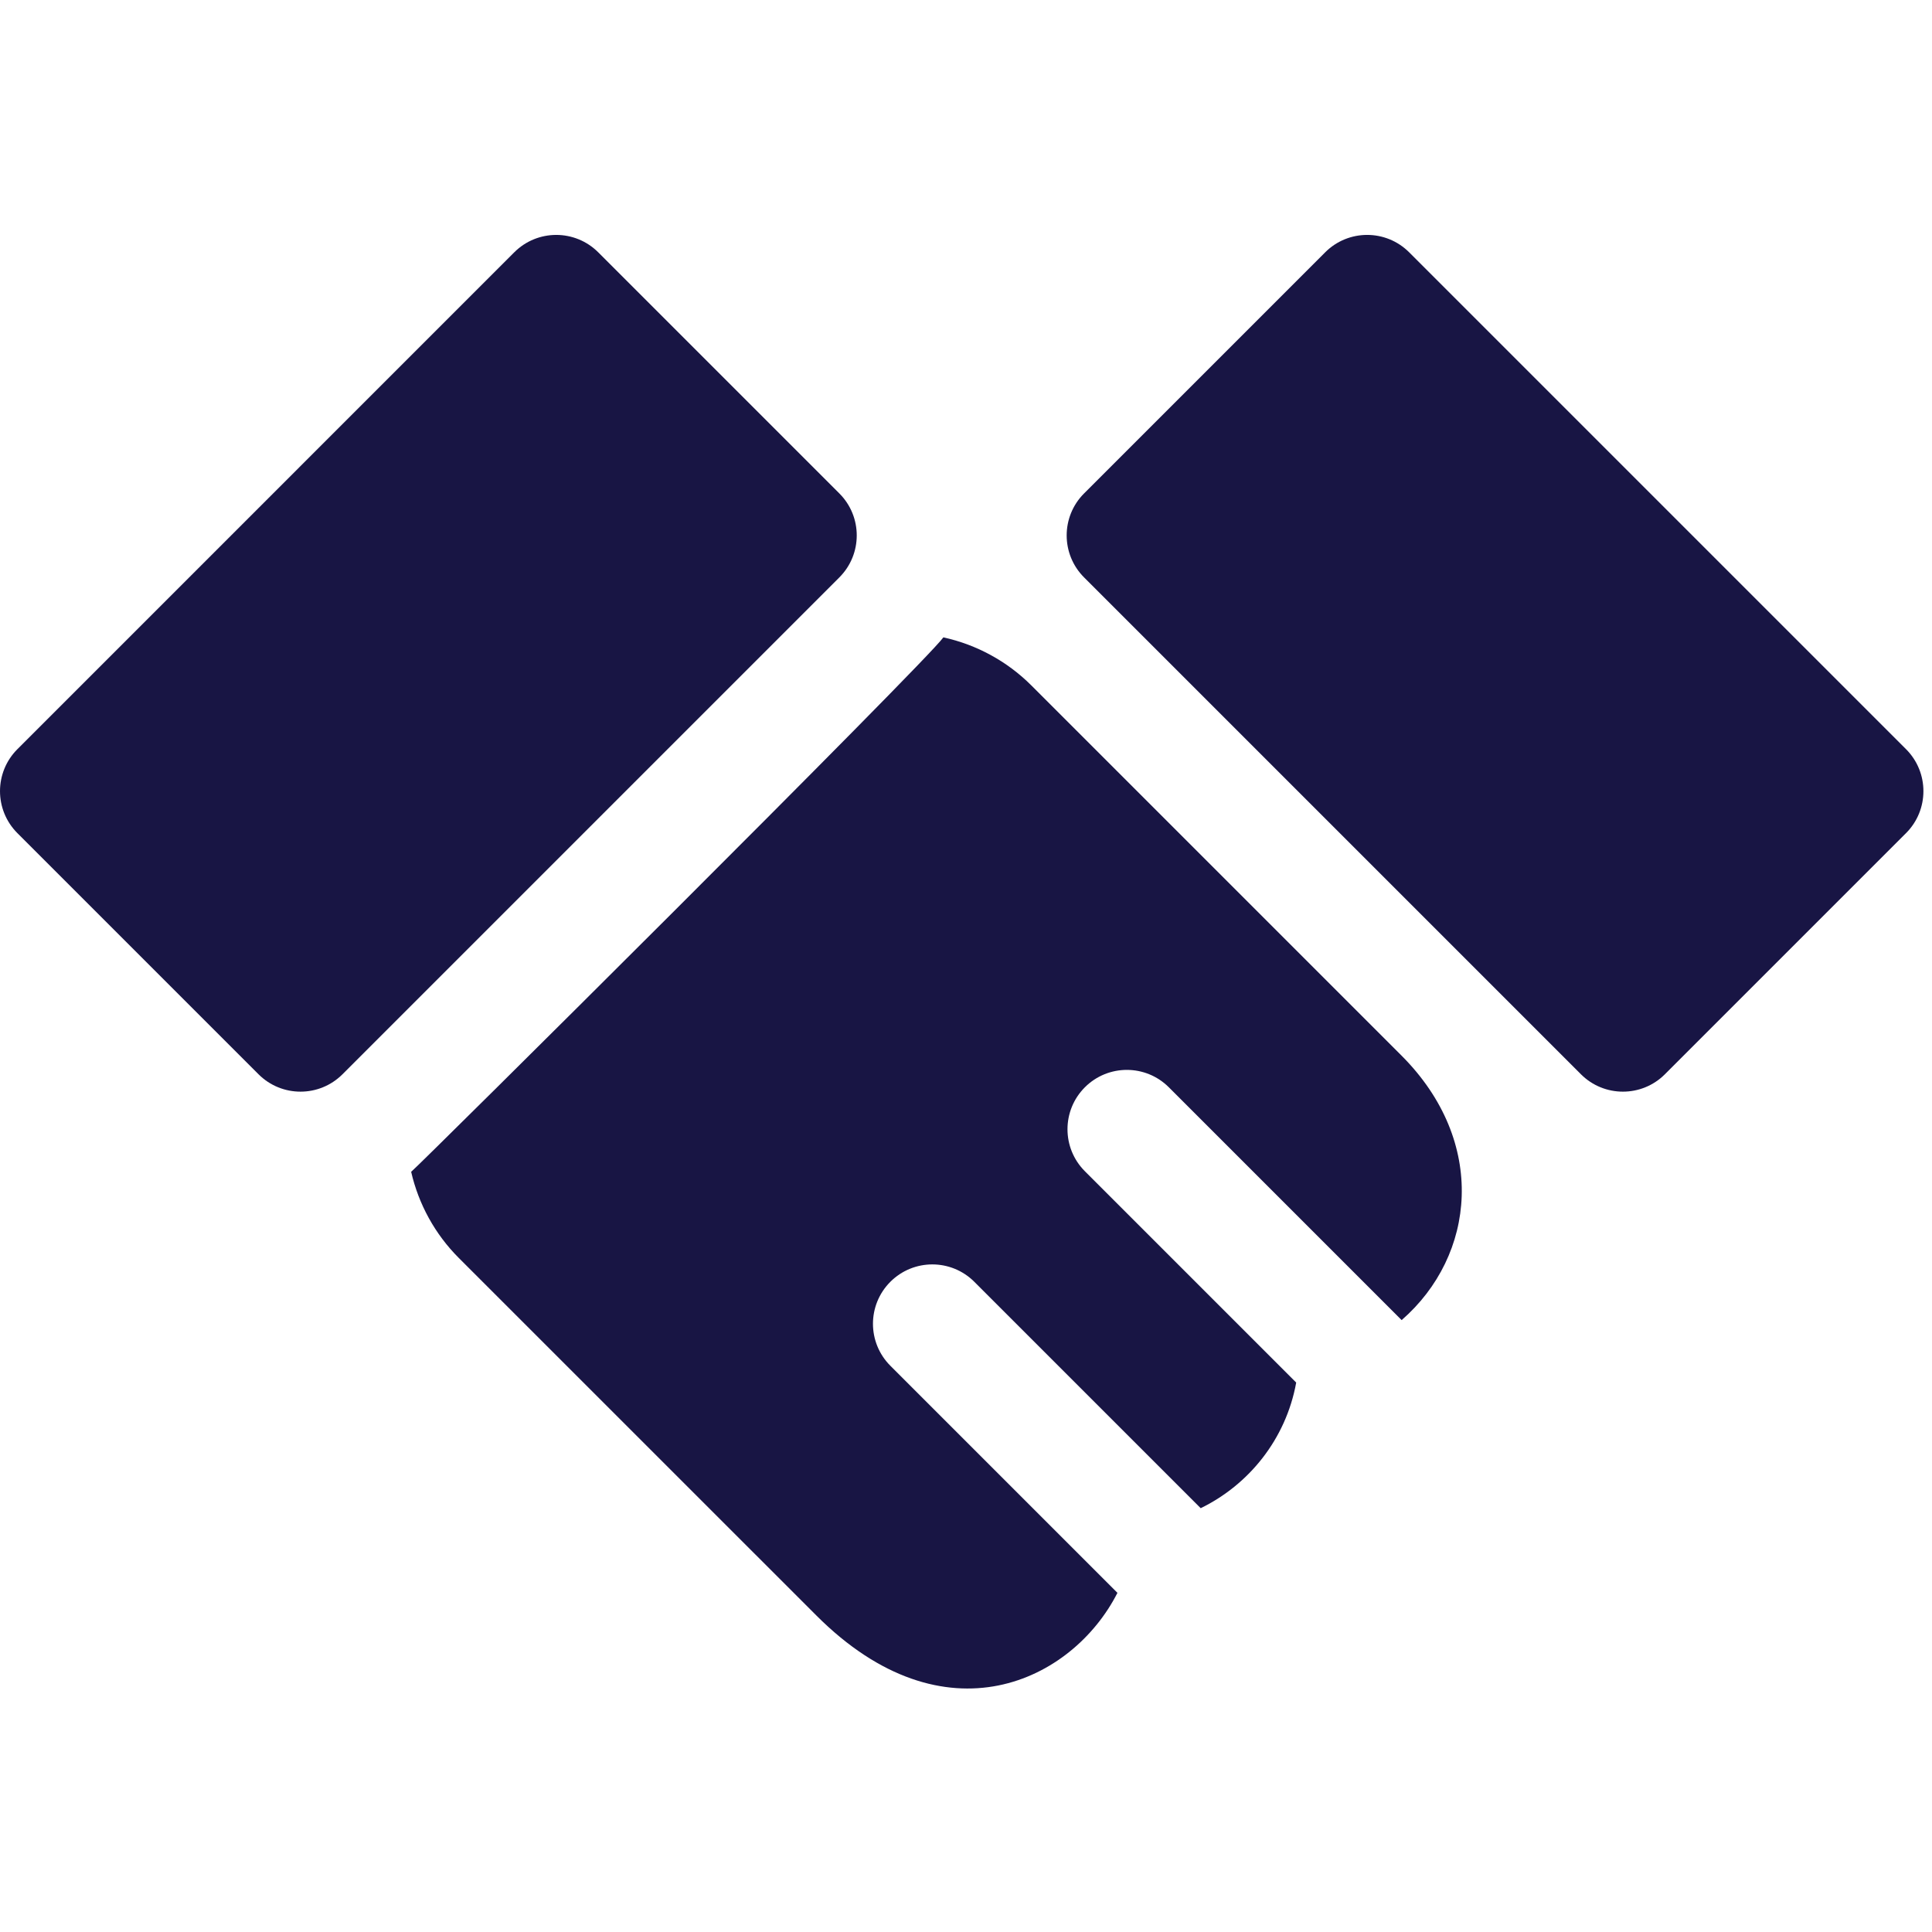
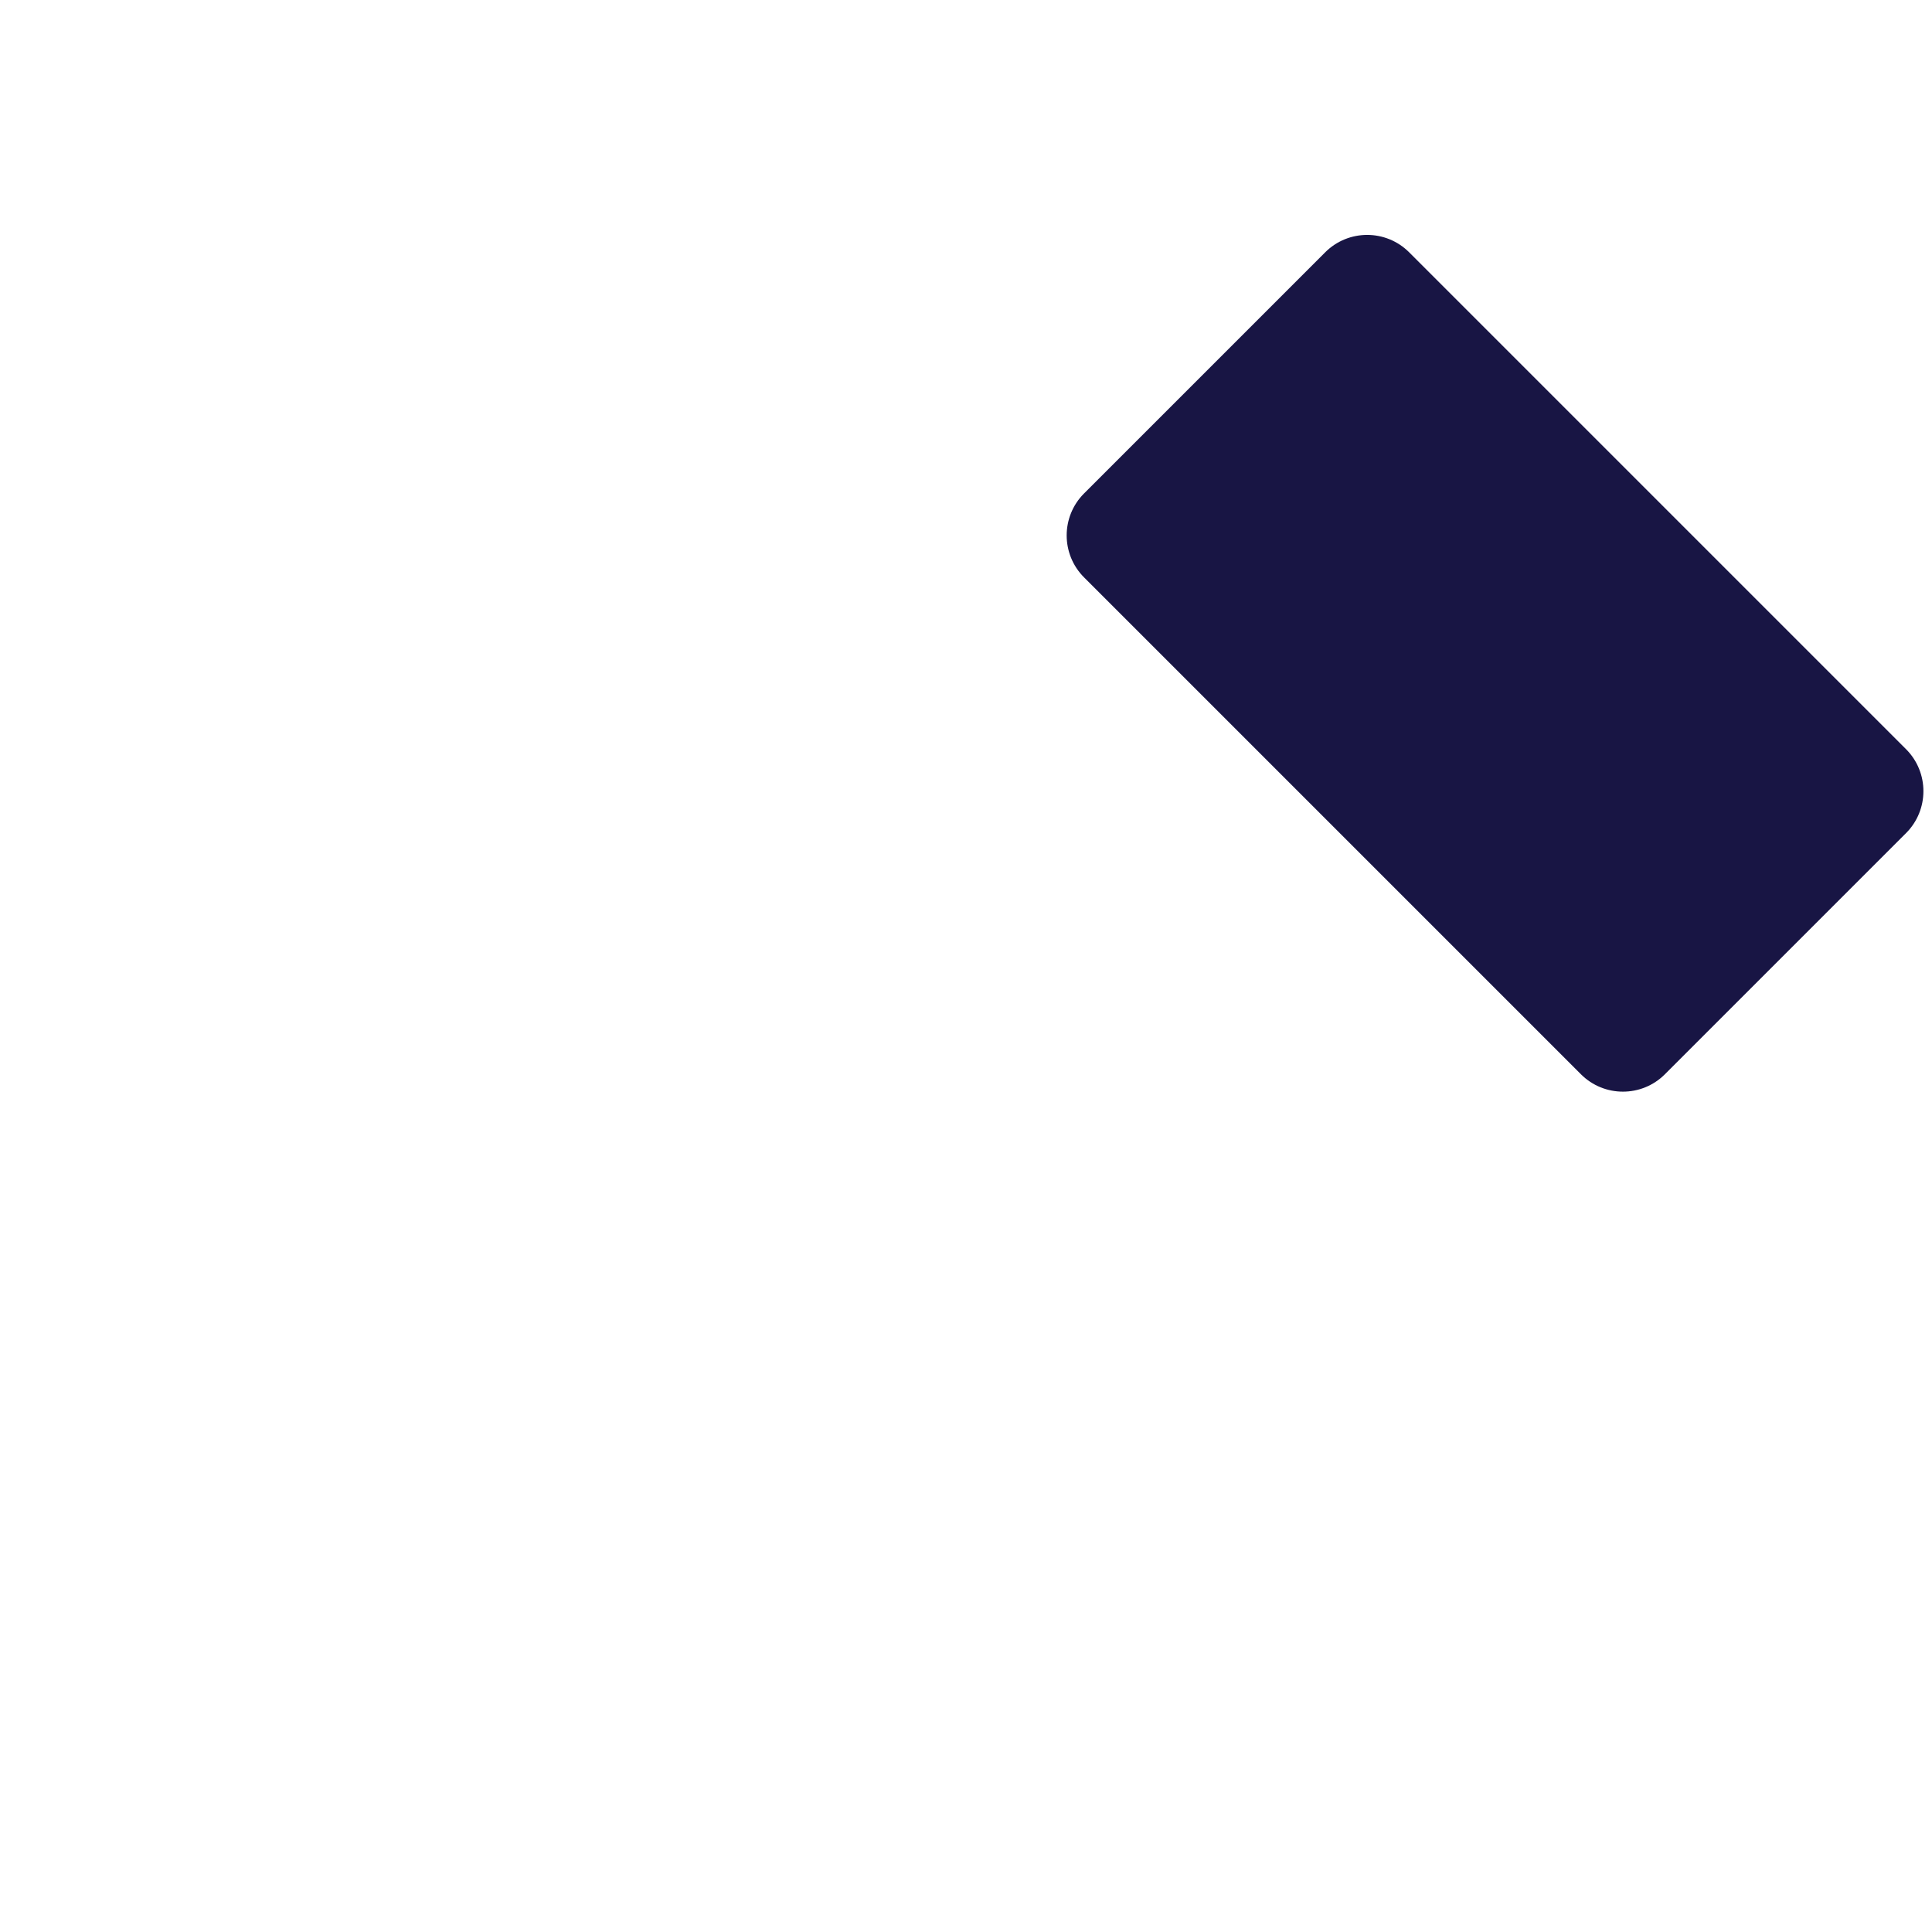
<svg xmlns="http://www.w3.org/2000/svg" version="1.1" id="Layer_1" x="0px" y="0px" viewBox="0 0 18 18" style="enable-background:new 0 0 512.001 512.001" xml:space="preserve" width="18" height="18" fill="#181544">
  <g transform="matrix(0.035,0,0,0.035,0,0)" fill="#181544">
    <g fill="#181544">
      <g fill="#181544">
-         <path d="M223.431,131.351l-64.189-64.189c-6.171-6.171-16.178-6.171-22.348,0L4.629,199.426c-6.171,6.171-6.171,16.177,0,22.348    l64.189,64.189c6.17,6.17,16.18,6.168,22.348,0l132.266-132.265C229.603,147.527,229.603,137.522,223.431,131.351z" fill="#181544" />
+         </g>
+     </g>
+     <g fill="#181544">
+       <g fill="#181544">
+         <path d="M507.372,199.425L375.107,67.16c-6.171-6.171-16.178-6.171-22.348,0l-64.189,64.189c-6.171,6.171-6.171,16.177,0,22.348    l132.266,132.266c6.17,6.17,16.18,6.168,22.348-0.001l64.189-64.189C513.544,215.602,513.544,205.595,507.372,199.425" fill="#181544" />
      </g>
    </g>
    <g fill="#181544">
      <g fill="#181544">
-         <path d="M507.372,199.425L375.107,67.16c-6.171-6.171-16.178-6.171-22.348,0l-64.189,64.189c-6.171,6.171-6.171,16.177,0,22.348    l132.266,132.266c6.17,6.17,16.18,6.168,22.348-0.001l64.189-64.189C513.544,215.602,513.544,205.595,507.372,199.425z" fill="#181544" />
-       </g>
-     </g>
-     <g fill="#181544">
-       <g fill="#181544">
-         <path d="M373.055,280.971c-13.372-13.373-75.959-75.962-98.531-98.527c-6.434-6.431-14.587-10.852-23.407-12.78    c-4.477,6.404-139.435,140.486-141.67,142.266c1.984,8.636,6.362,16.612,12.68,22.93l95.175,95.163    c34.206,34.235,68.215,17.49,80.154-6.02l-60.45-60.449c-6.171-6.171-6.171-16.177,0-22.348c6.17-6.171,16.177-6.171,22.348,0    l60.264,60.264c12.743-6.195,22.683-18.317,25.42-33.444l-56.252-56.252c-6.171-6.171-6.171-16.177,0-22.348    c6.17-6.171,16.177-6.171,22.348,0l61.975,61.976C392.802,334.269,396.064,303.985,373.055,280.971z" fill="#181544" />
-       </g>
+         </g>
    </g>
    <g fill="#181544">
</g>
    <g fill="#181544">
</g>
    <g fill="#181544">
</g>
    <g fill="#181544">
</g>
    <g fill="#181544">
</g>
    <g fill="#181544">
</g>
    <g fill="#181544">
</g>
    <g fill="#181544">
</g>
    <g fill="#181544">
</g>
    <g fill="#181544">
</g>
    <g fill="#181544">
</g>
    <g fill="#181544">
</g>
    <g fill="#181544">
</g>
    <g fill="#181544">
</g>
    <g fill="#181544">
</g>
  </g>
</svg>